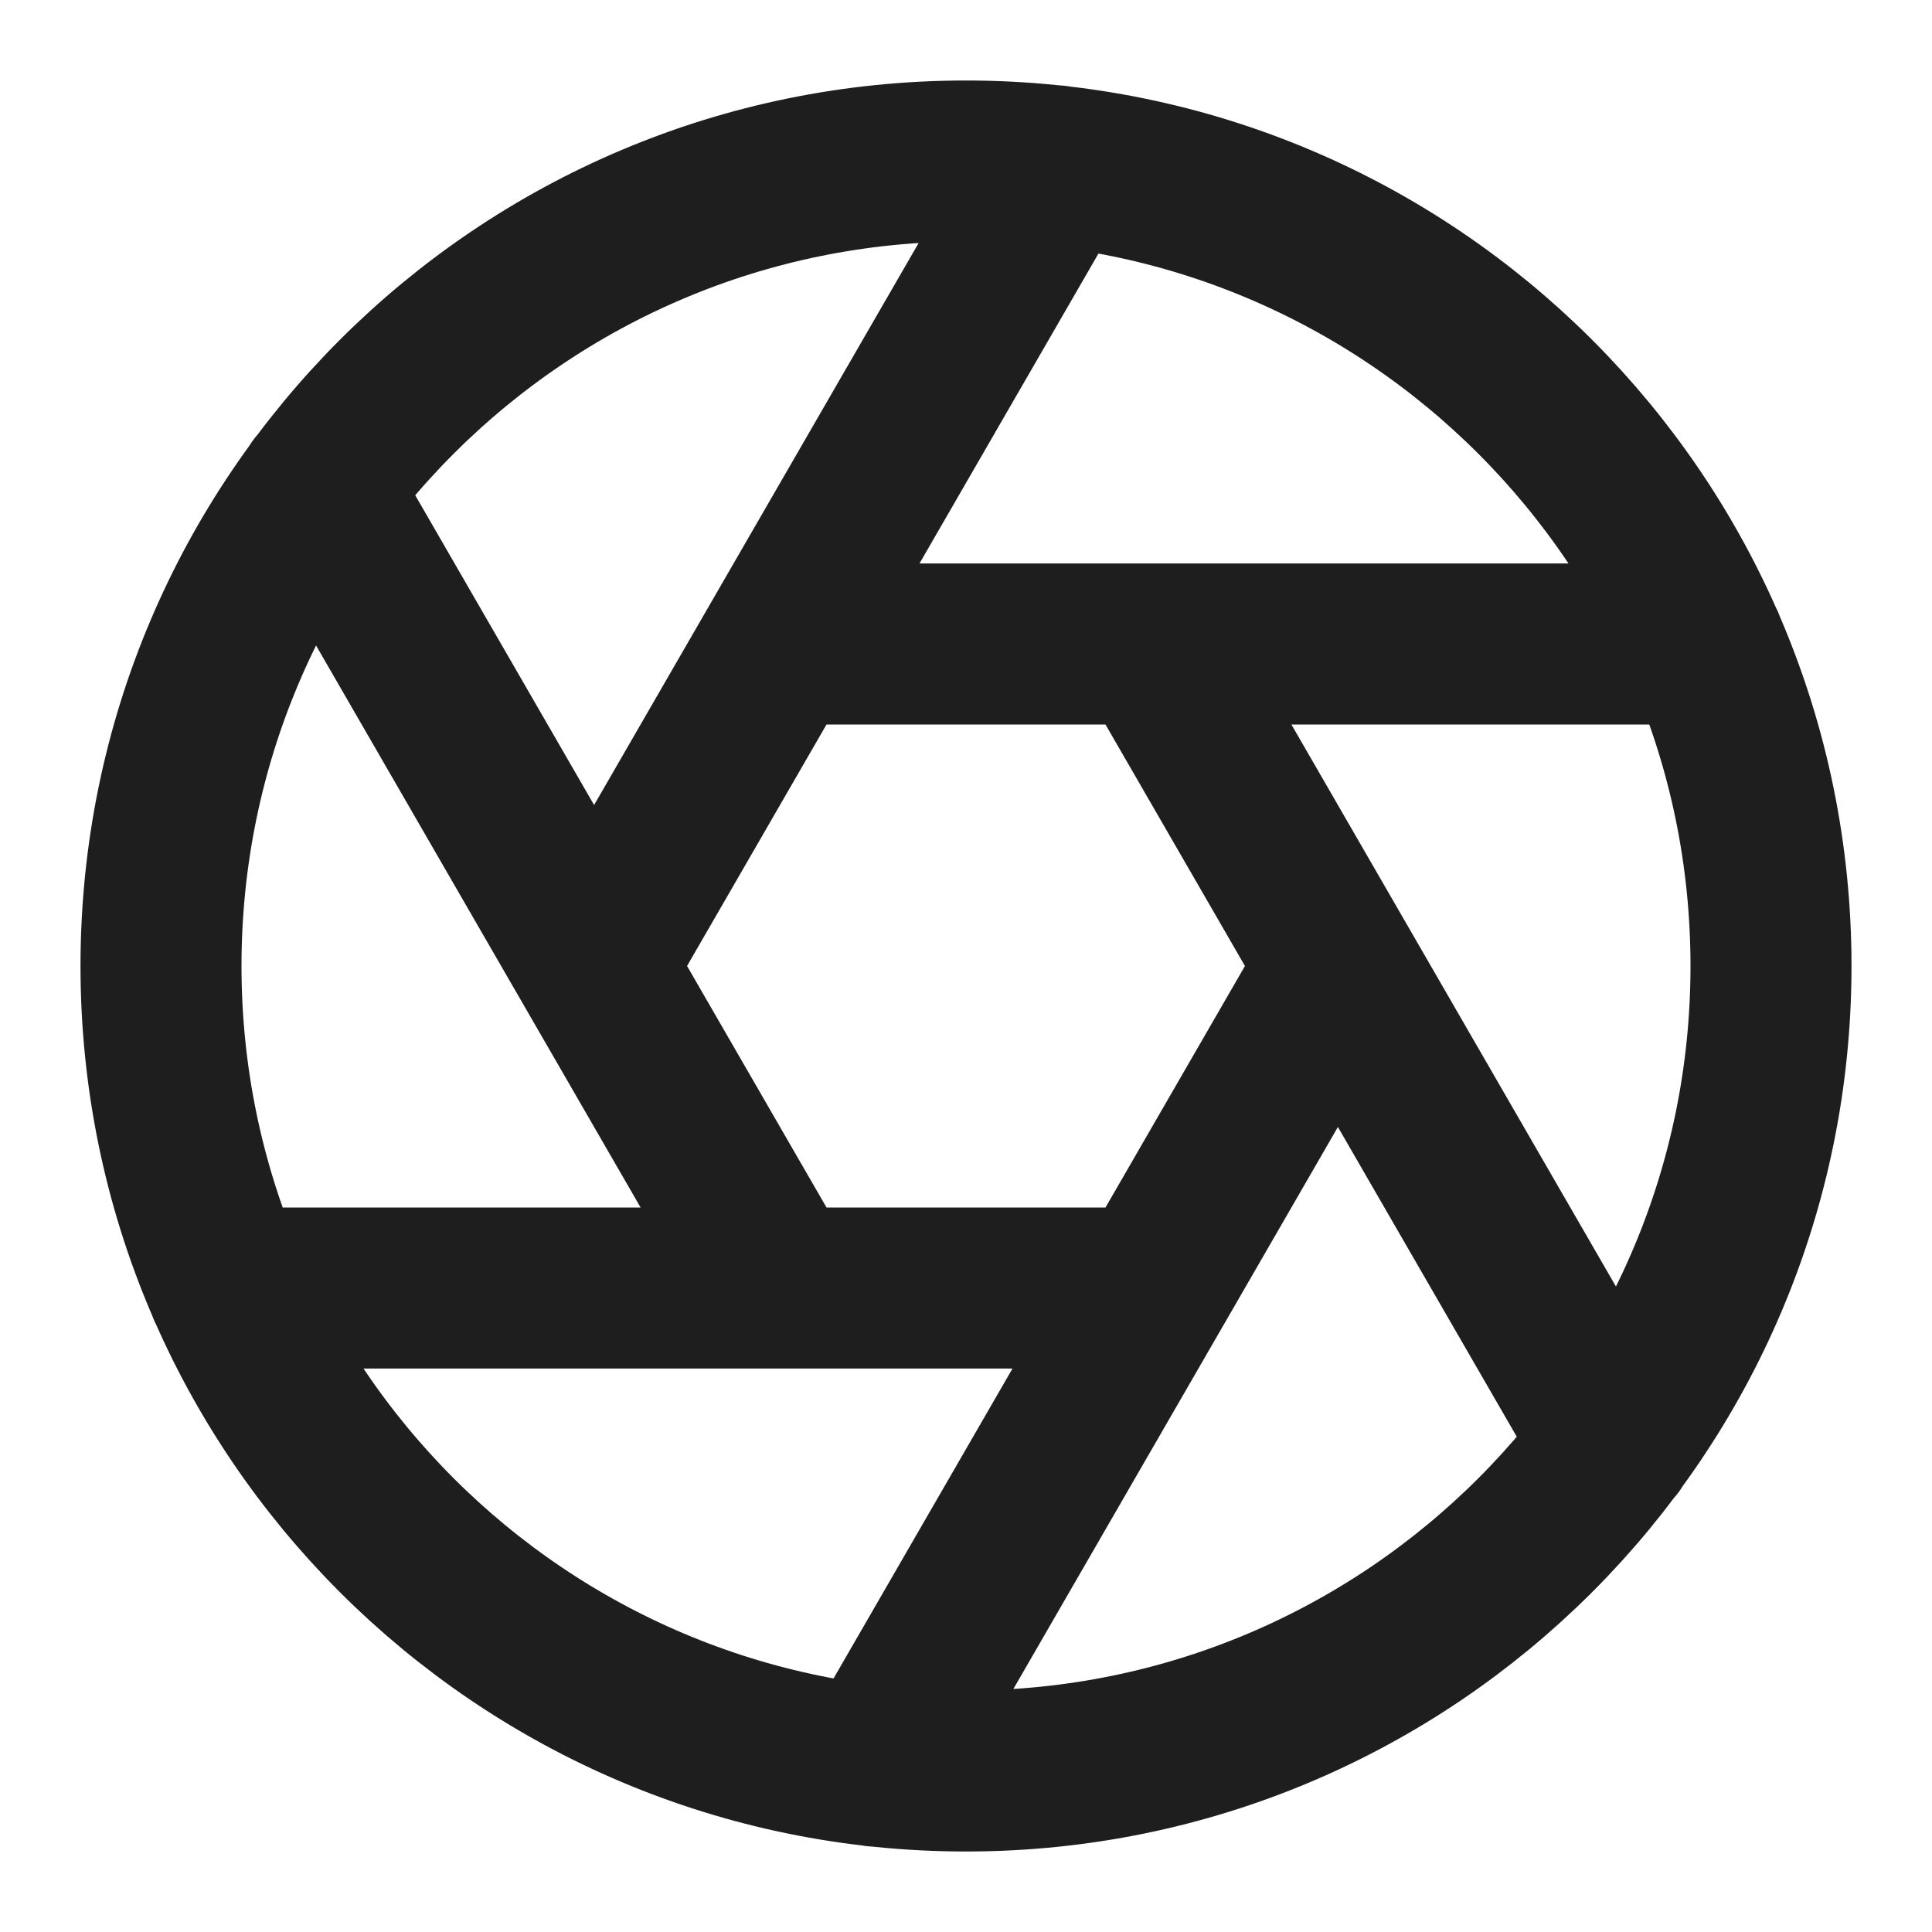
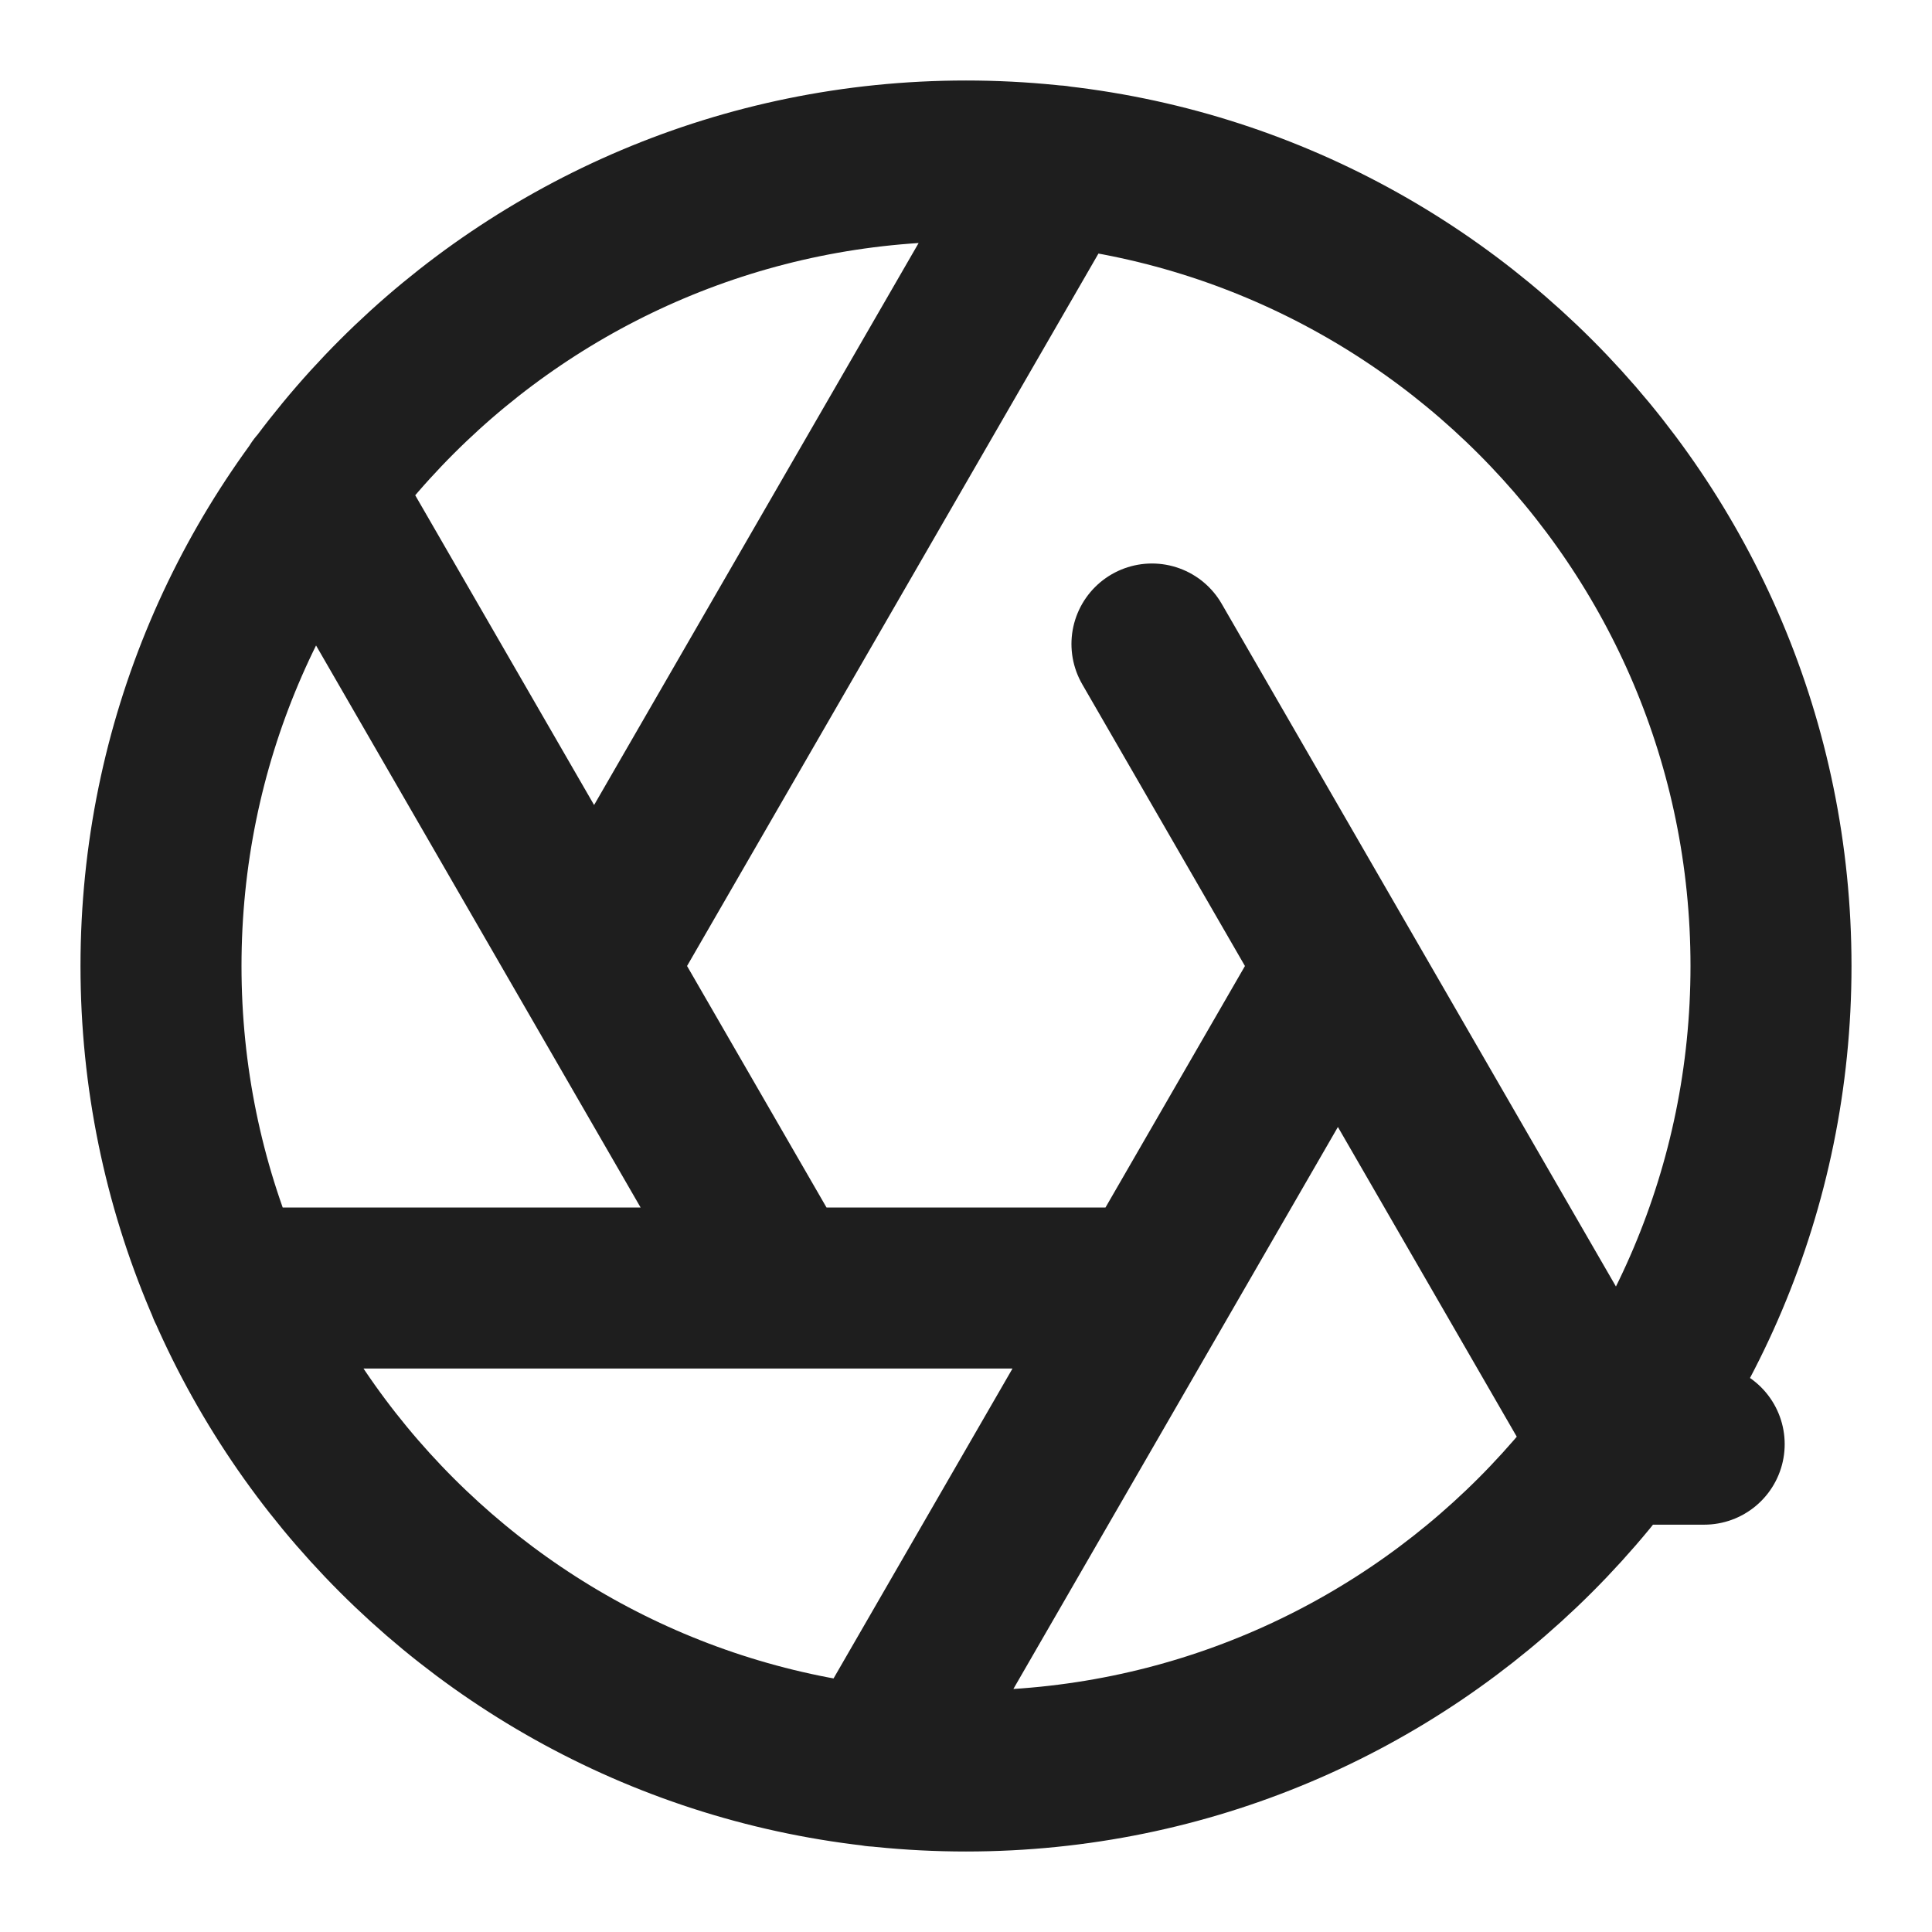
<svg xmlns="http://www.w3.org/2000/svg" width="48" height="48" viewBox="0 0 48 48" fill="none">
-   <path d="M28.62 16L40.1 35.88M19.38 16H42.34M14.76 24L26.24 4.12M19.38 32L7.9 12.12M28.62 32H5.66M33.24 24L21.76 43.88M44 24C44 35.046 35.046 44 24 44C12.954 44 4 35.046 4 24C4 12.954 12.954 4 24 4C35.046 4 44 12.954 44 24Z" stroke="#1E1E1E" stroke-width="4" stroke-linecap="round" stroke-linejoin="round" />
+   <path d="M28.62 16L40.1 35.88H42.34M14.76 24L26.24 4.12M19.38 32L7.9 12.12M28.62 32H5.66M33.24 24L21.76 43.88M44 24C44 35.046 35.046 44 24 44C12.954 44 4 35.046 4 24C4 12.954 12.954 4 24 4C35.046 4 44 12.954 44 24Z" stroke="#1E1E1E" stroke-width="4" stroke-linecap="round" stroke-linejoin="round" />
</svg>